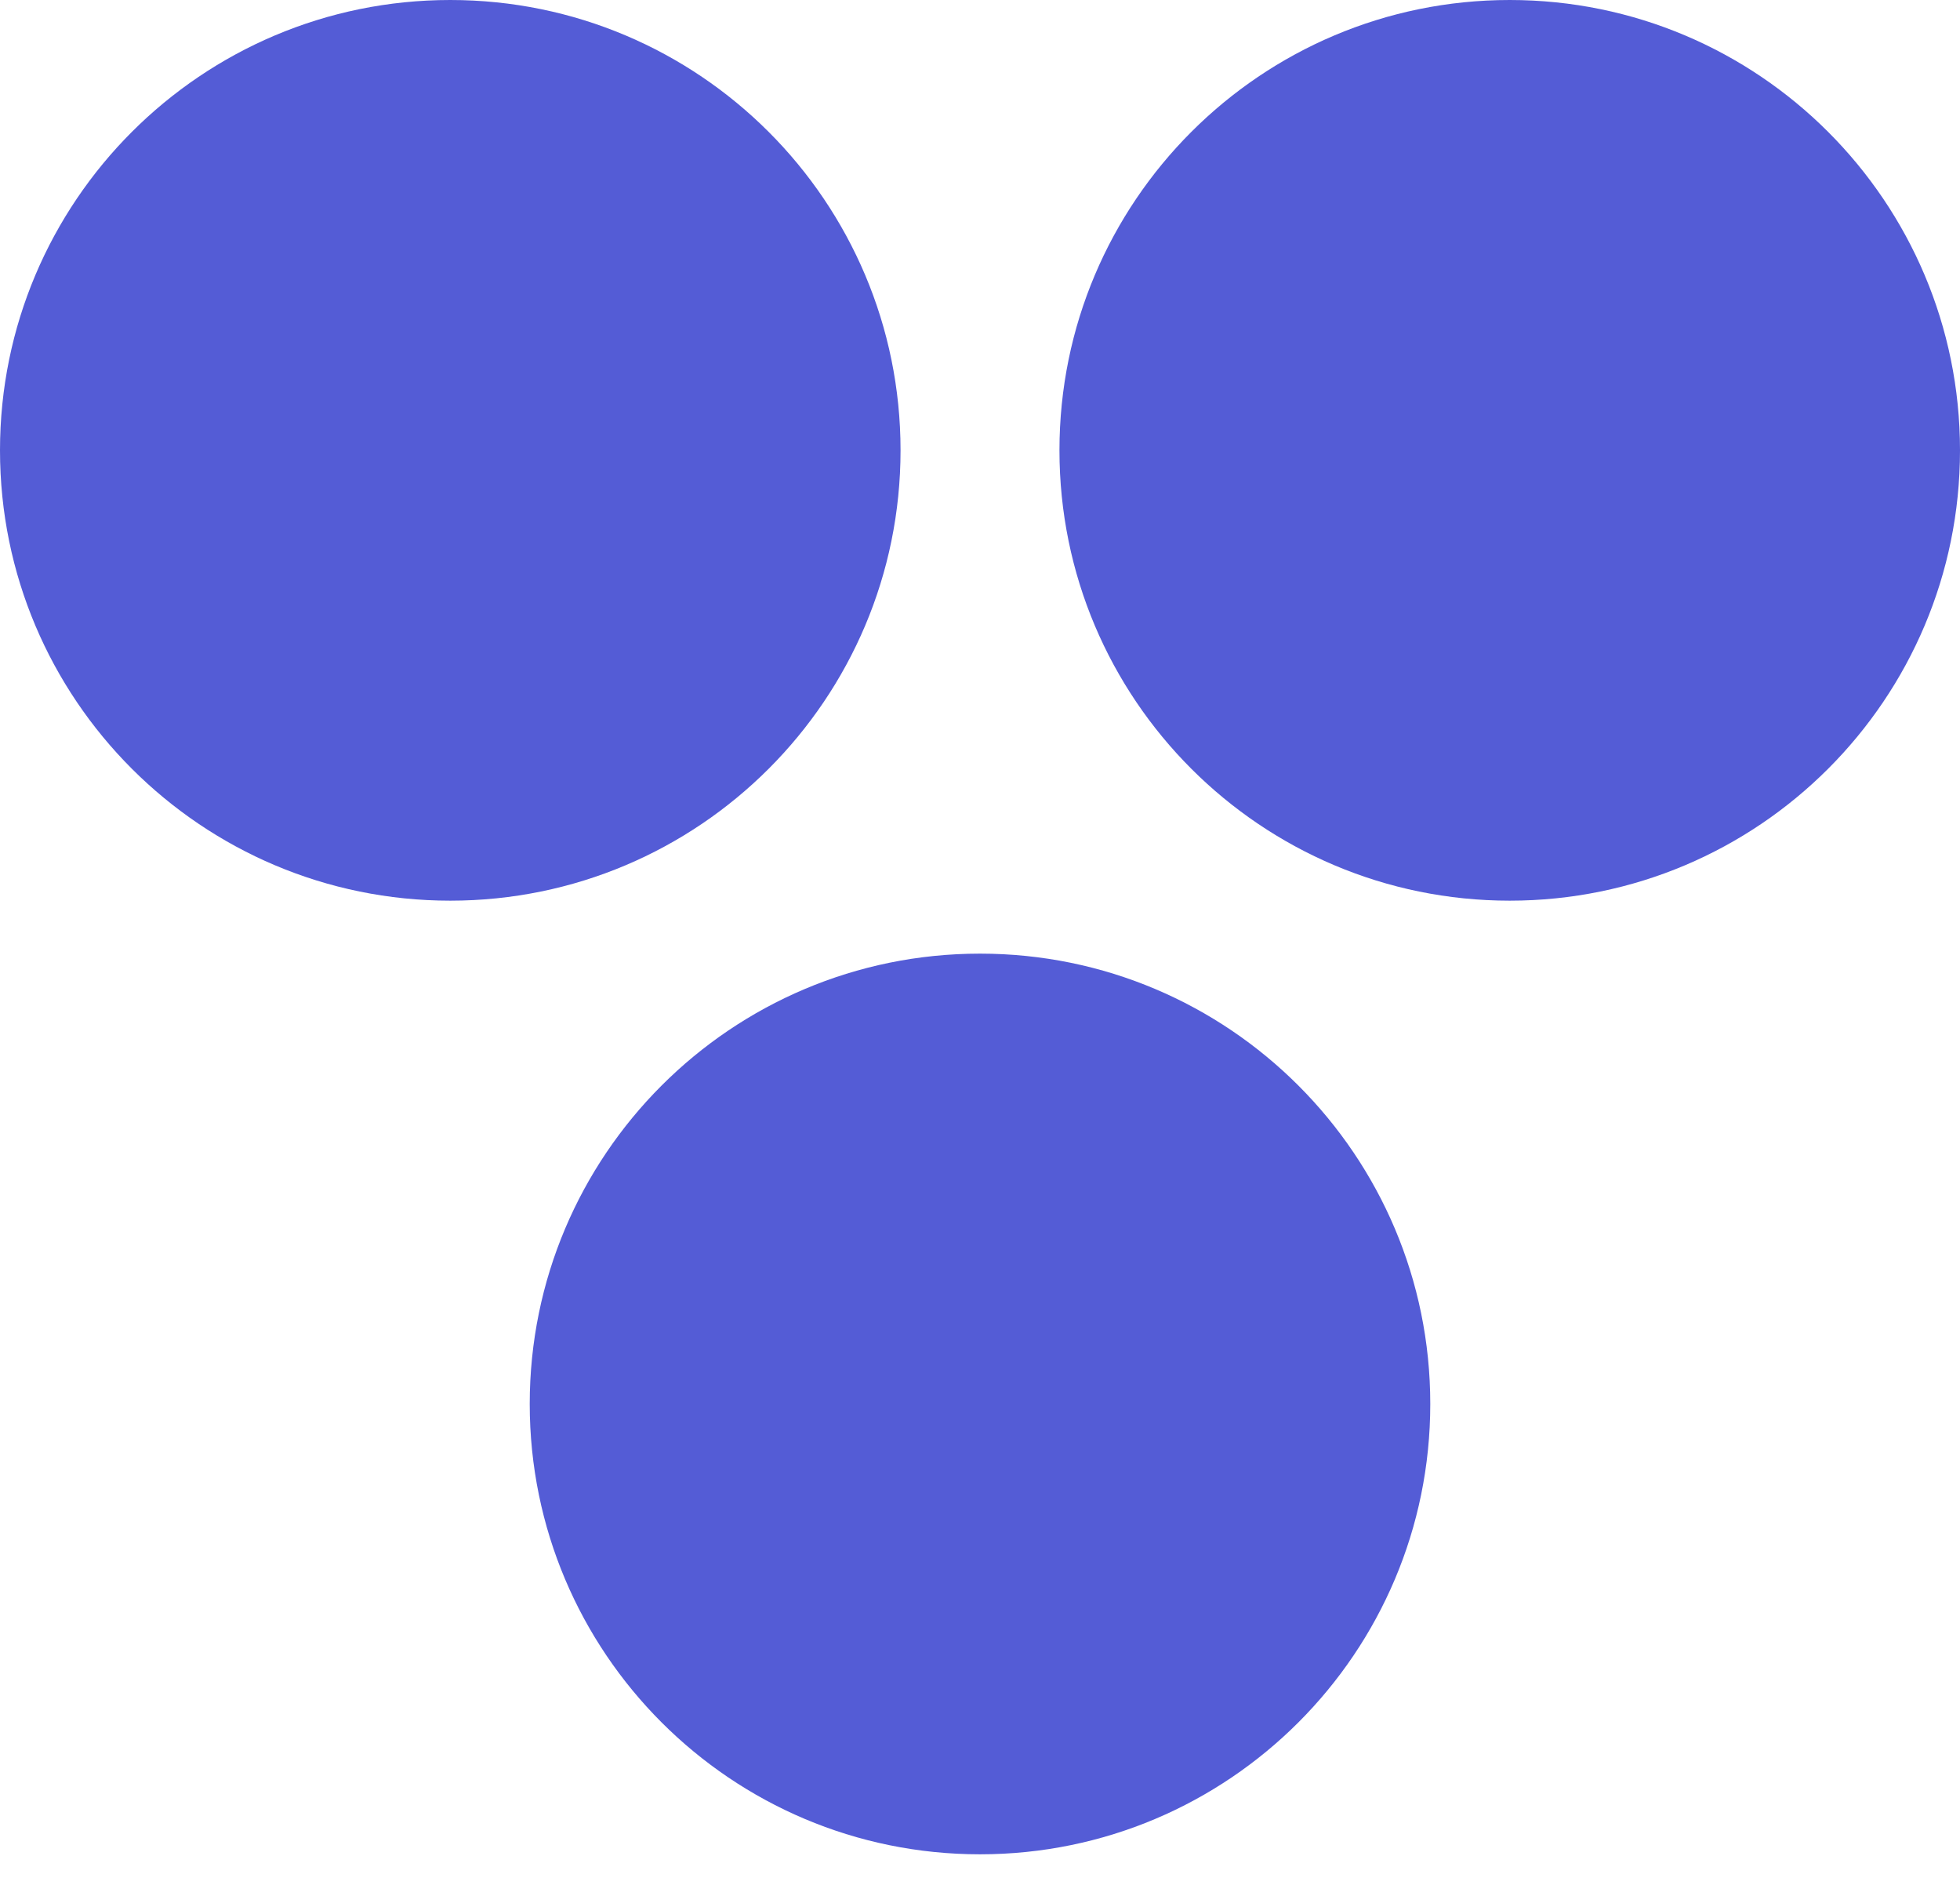
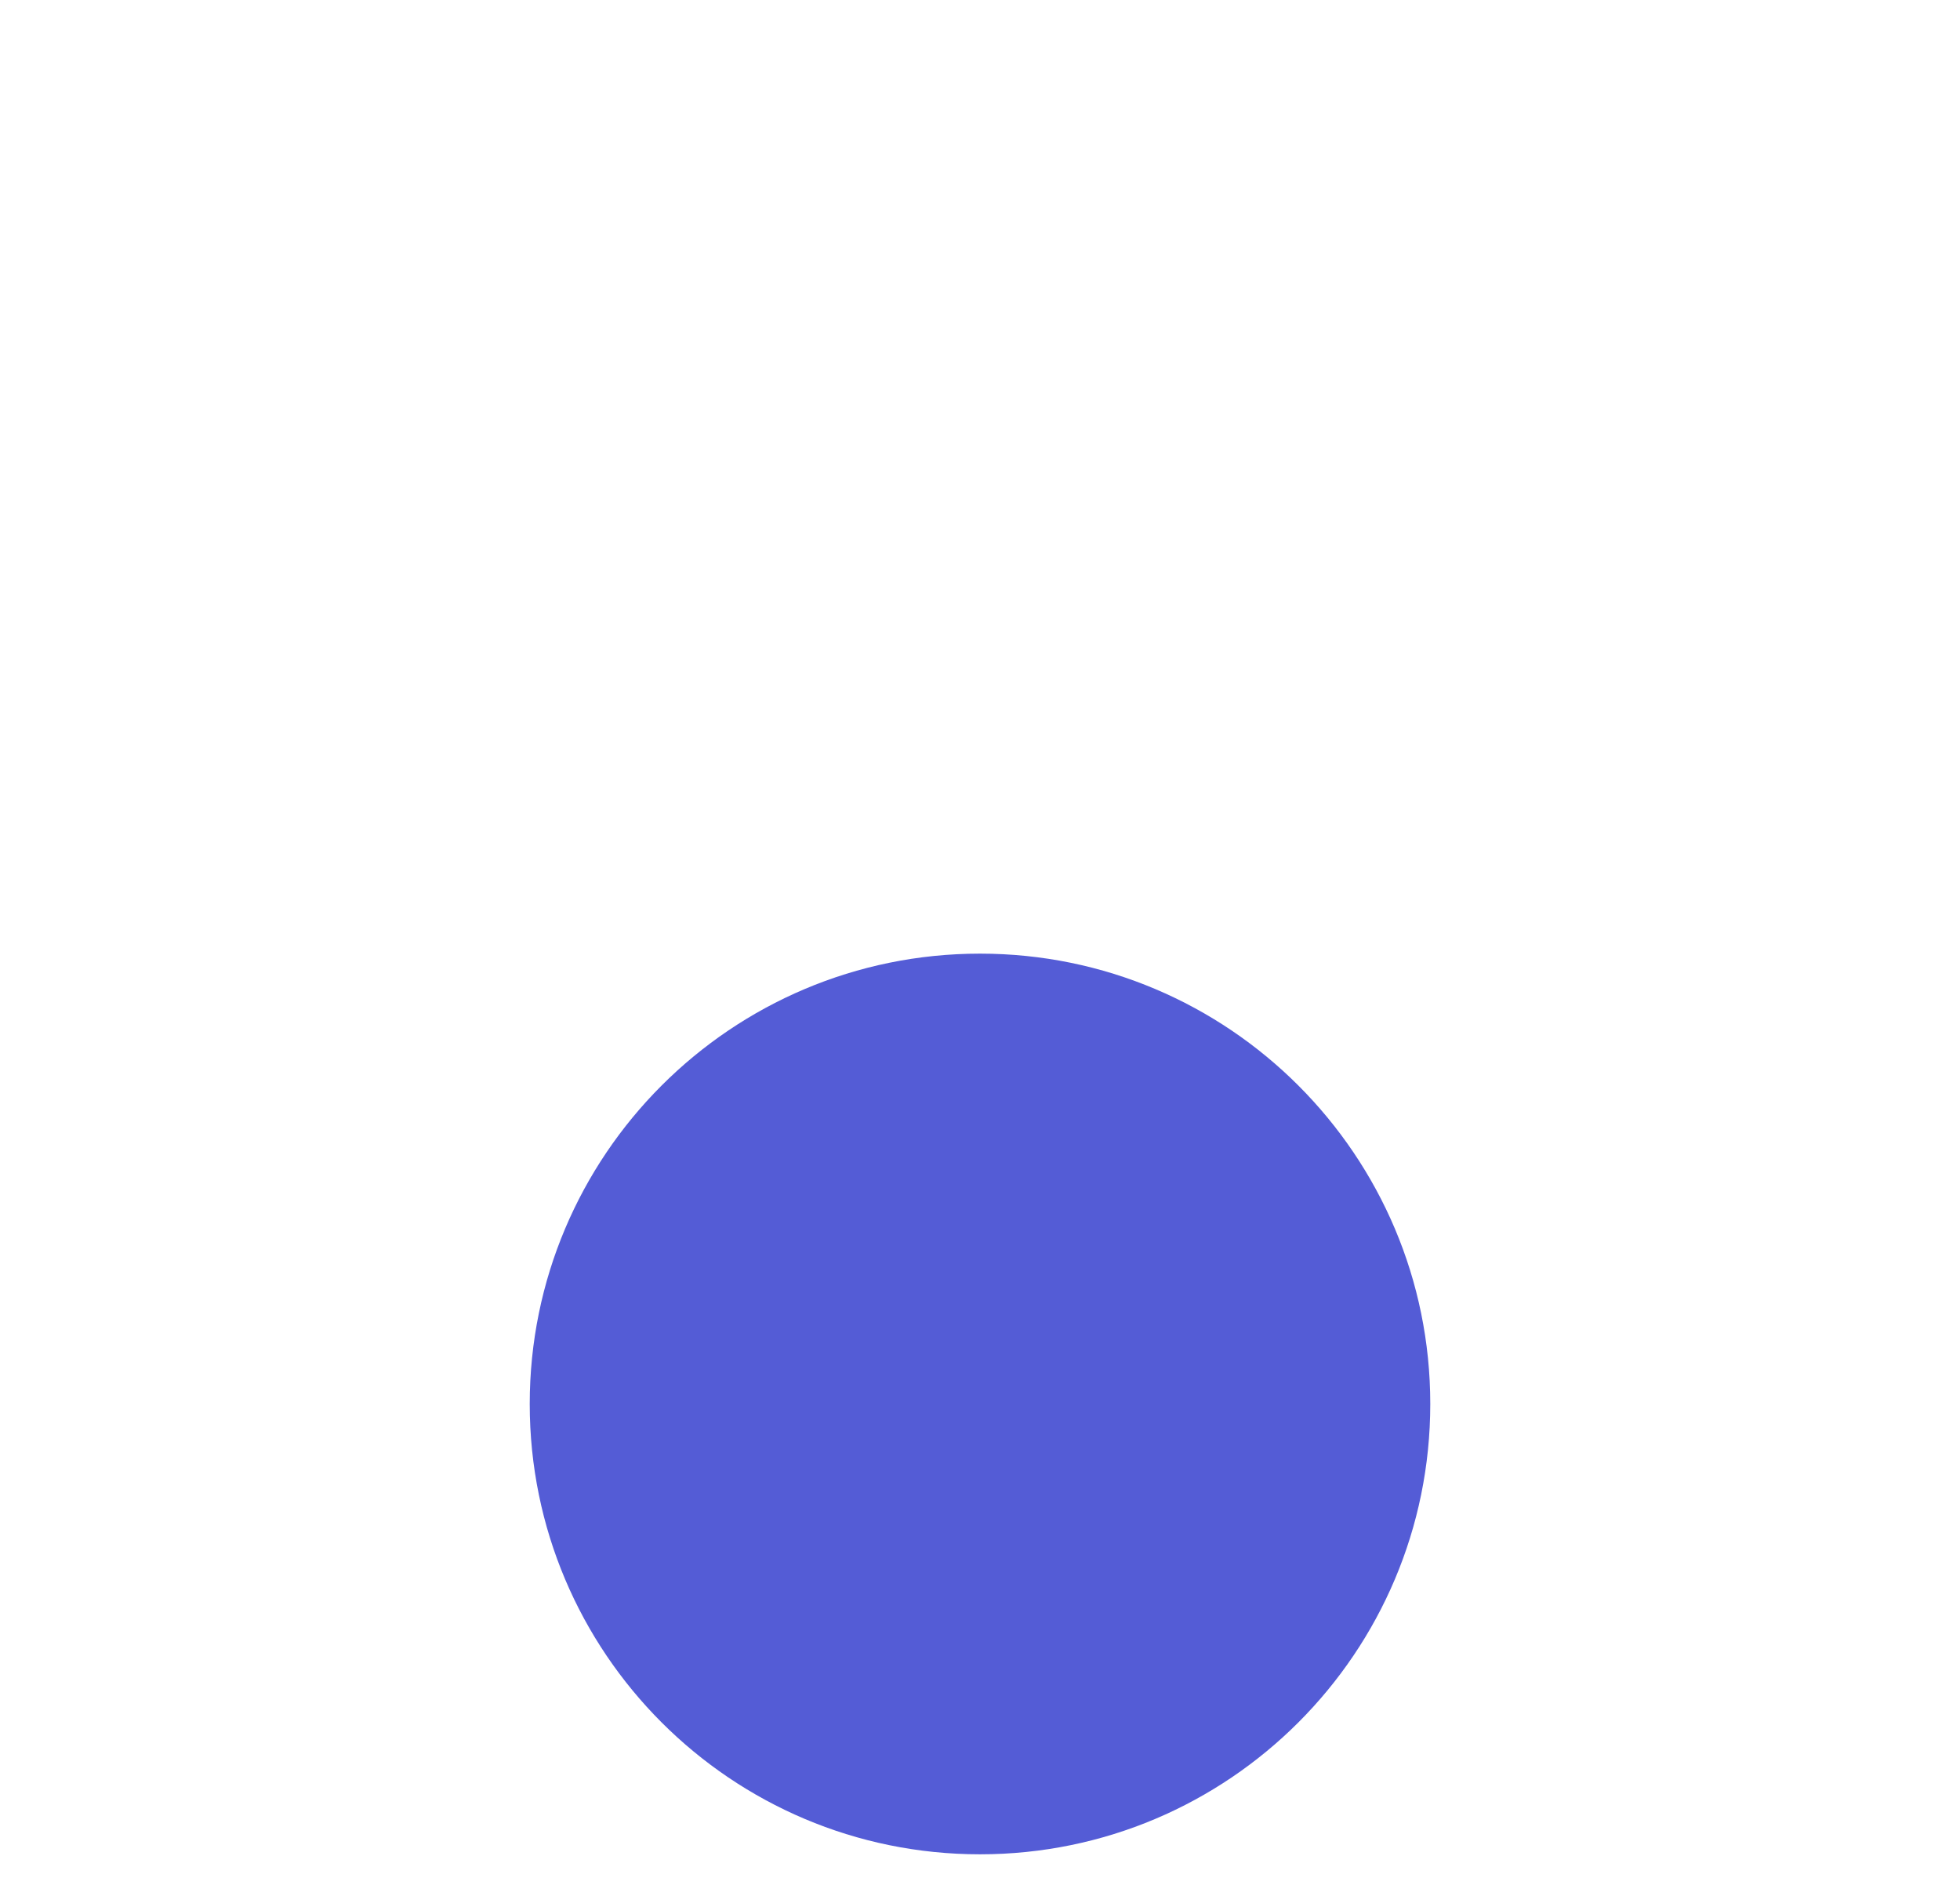
<svg xmlns="http://www.w3.org/2000/svg" width="52" height="50" viewBox="0 0 52 50" fill="none">
-   <path d="M23.892 11.946C23.892 18.544 18.544 23.892 11.946 23.892C5.348 23.892 0 18.544 0 11.946C0 5.348 5.348 0 11.946 0C18.544 0 23.892 5.348 23.892 11.946Z" fill="#545CD6" />
-   <path d="M52 11.946C52 18.544 46.652 23.892 40.054 23.892C33.456 23.892 28.108 18.544 28.108 11.946C28.108 5.348 33.456 0 40.054 0C46.652 0 52 5.348 52 11.946Z" fill="#545CD6" />
  <path d="M37.946 37.243C37.946 43.841 32.597 49.189 26 49.189C19.402 49.189 14.054 43.841 14.054 37.243C14.054 30.646 19.402 25.297 26 25.297C32.597 25.297 37.946 30.646 37.946 37.243Z" fill="#545CD6" />
</svg>